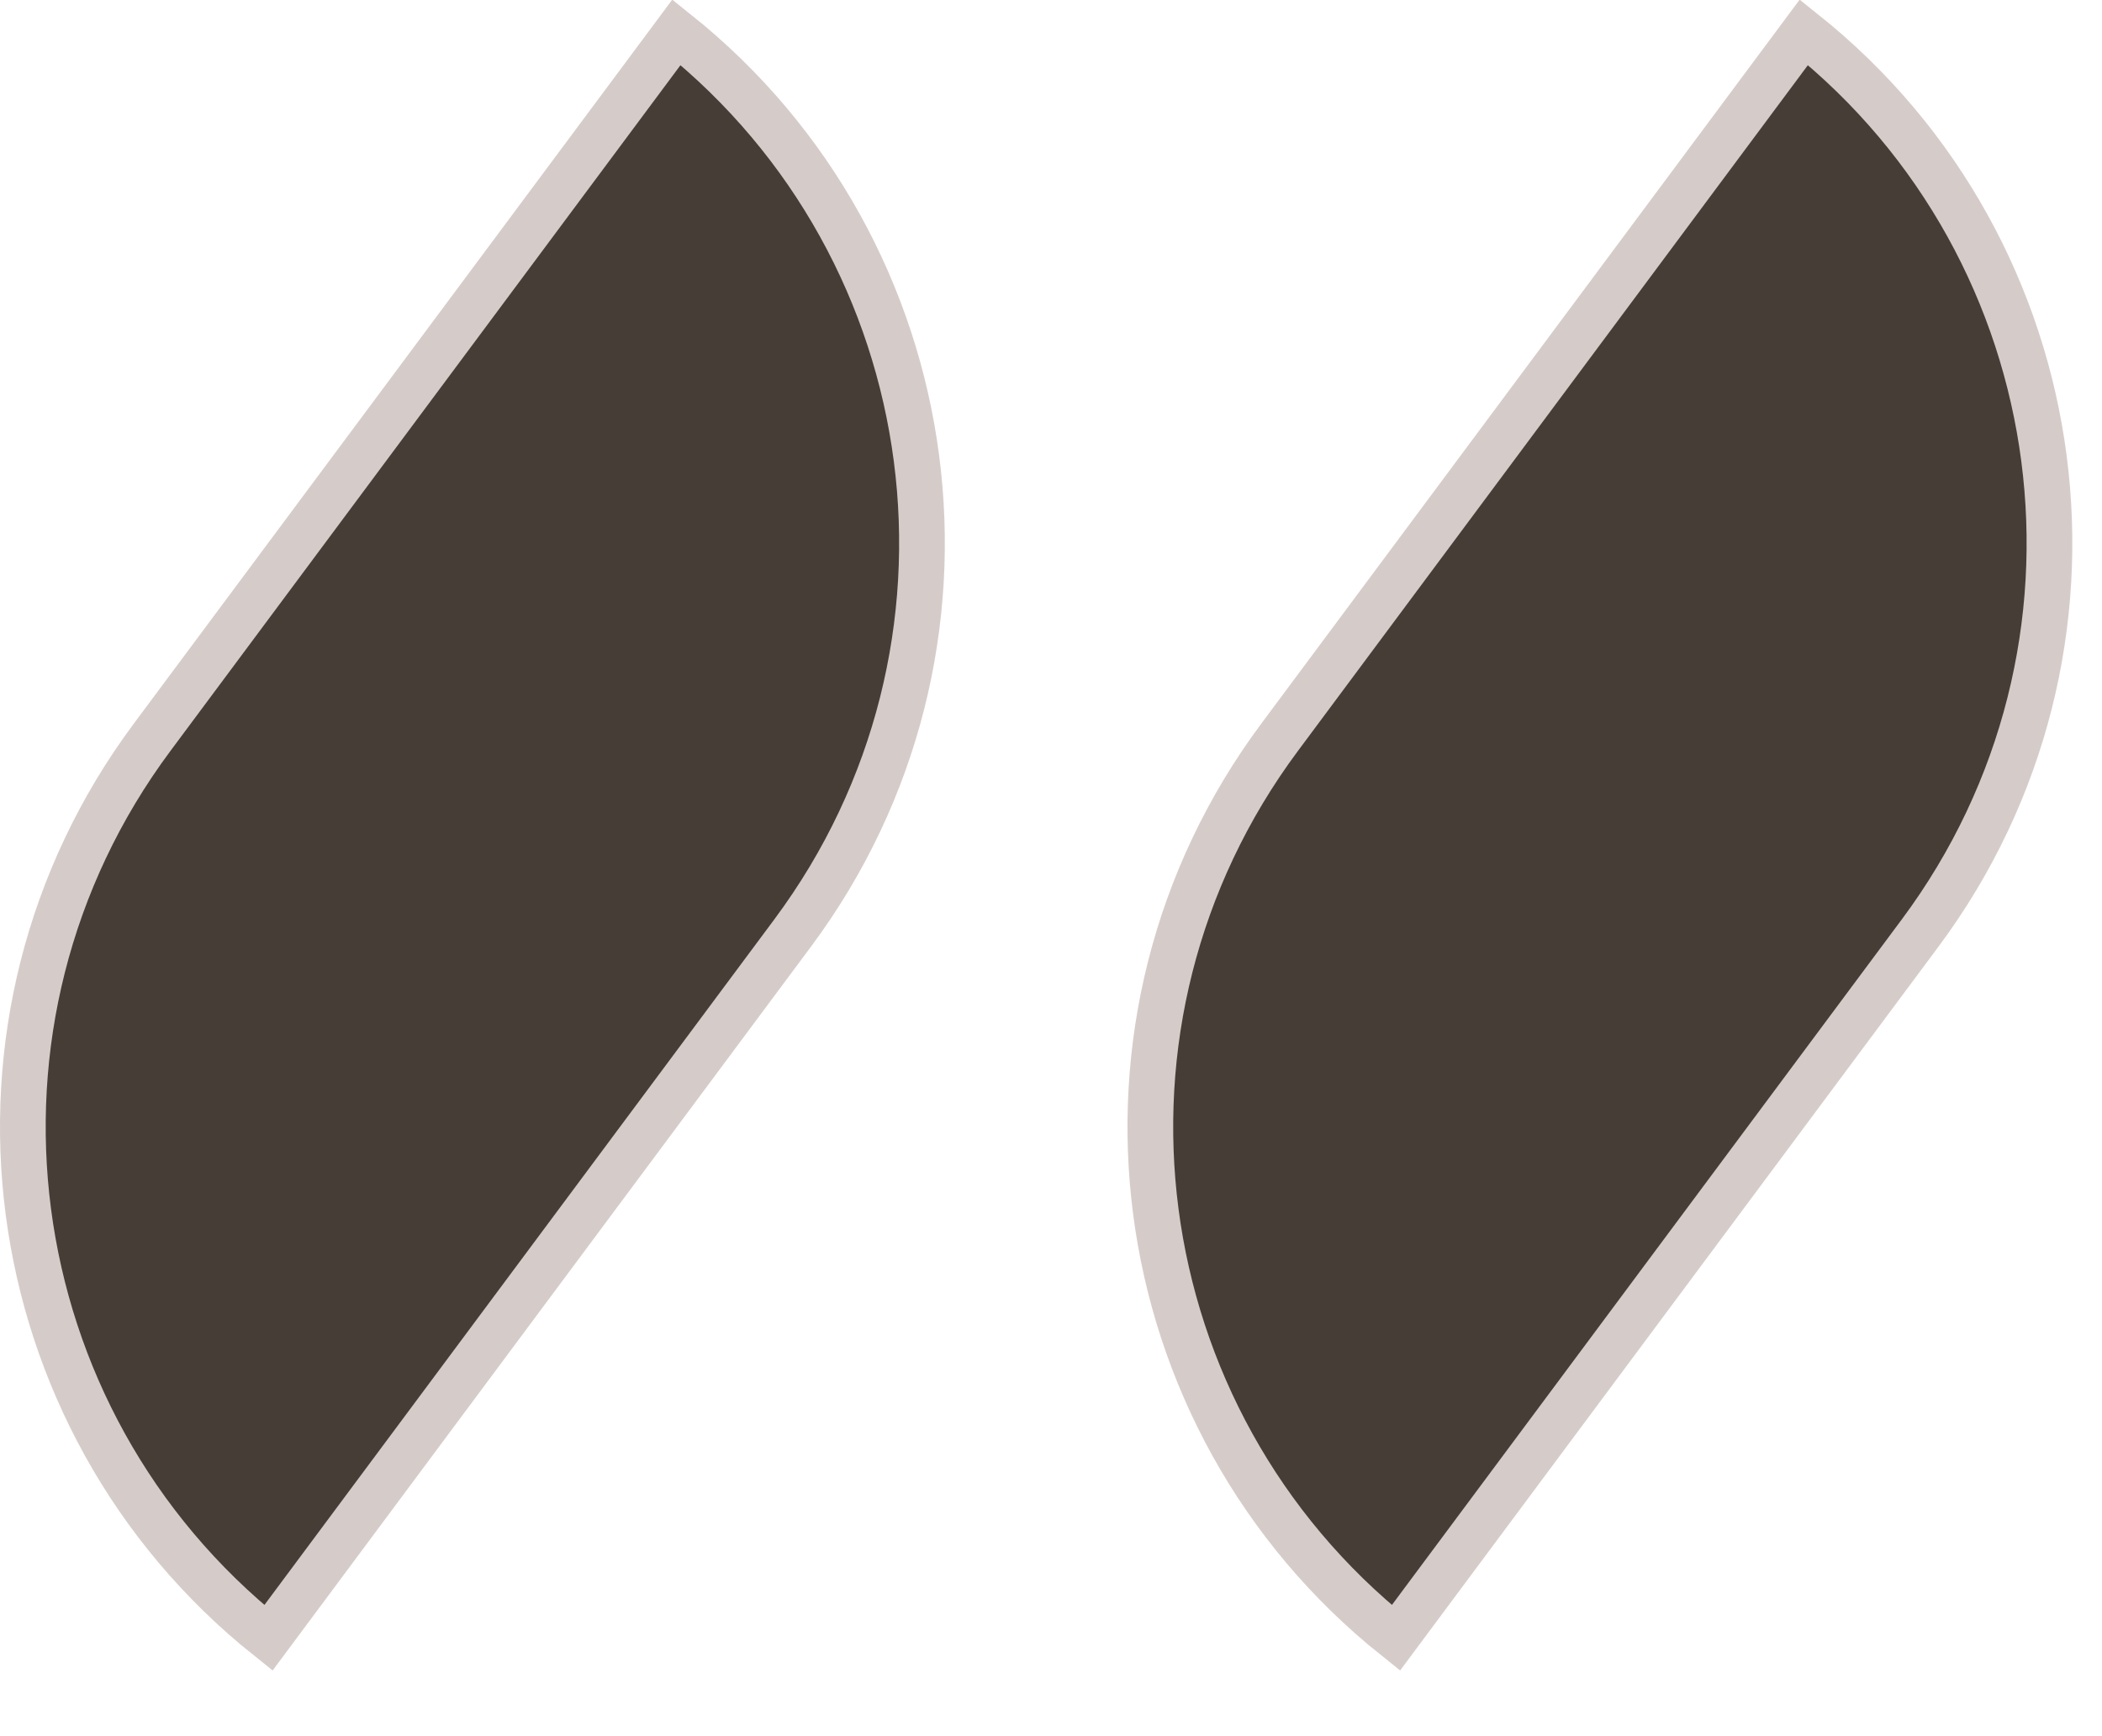
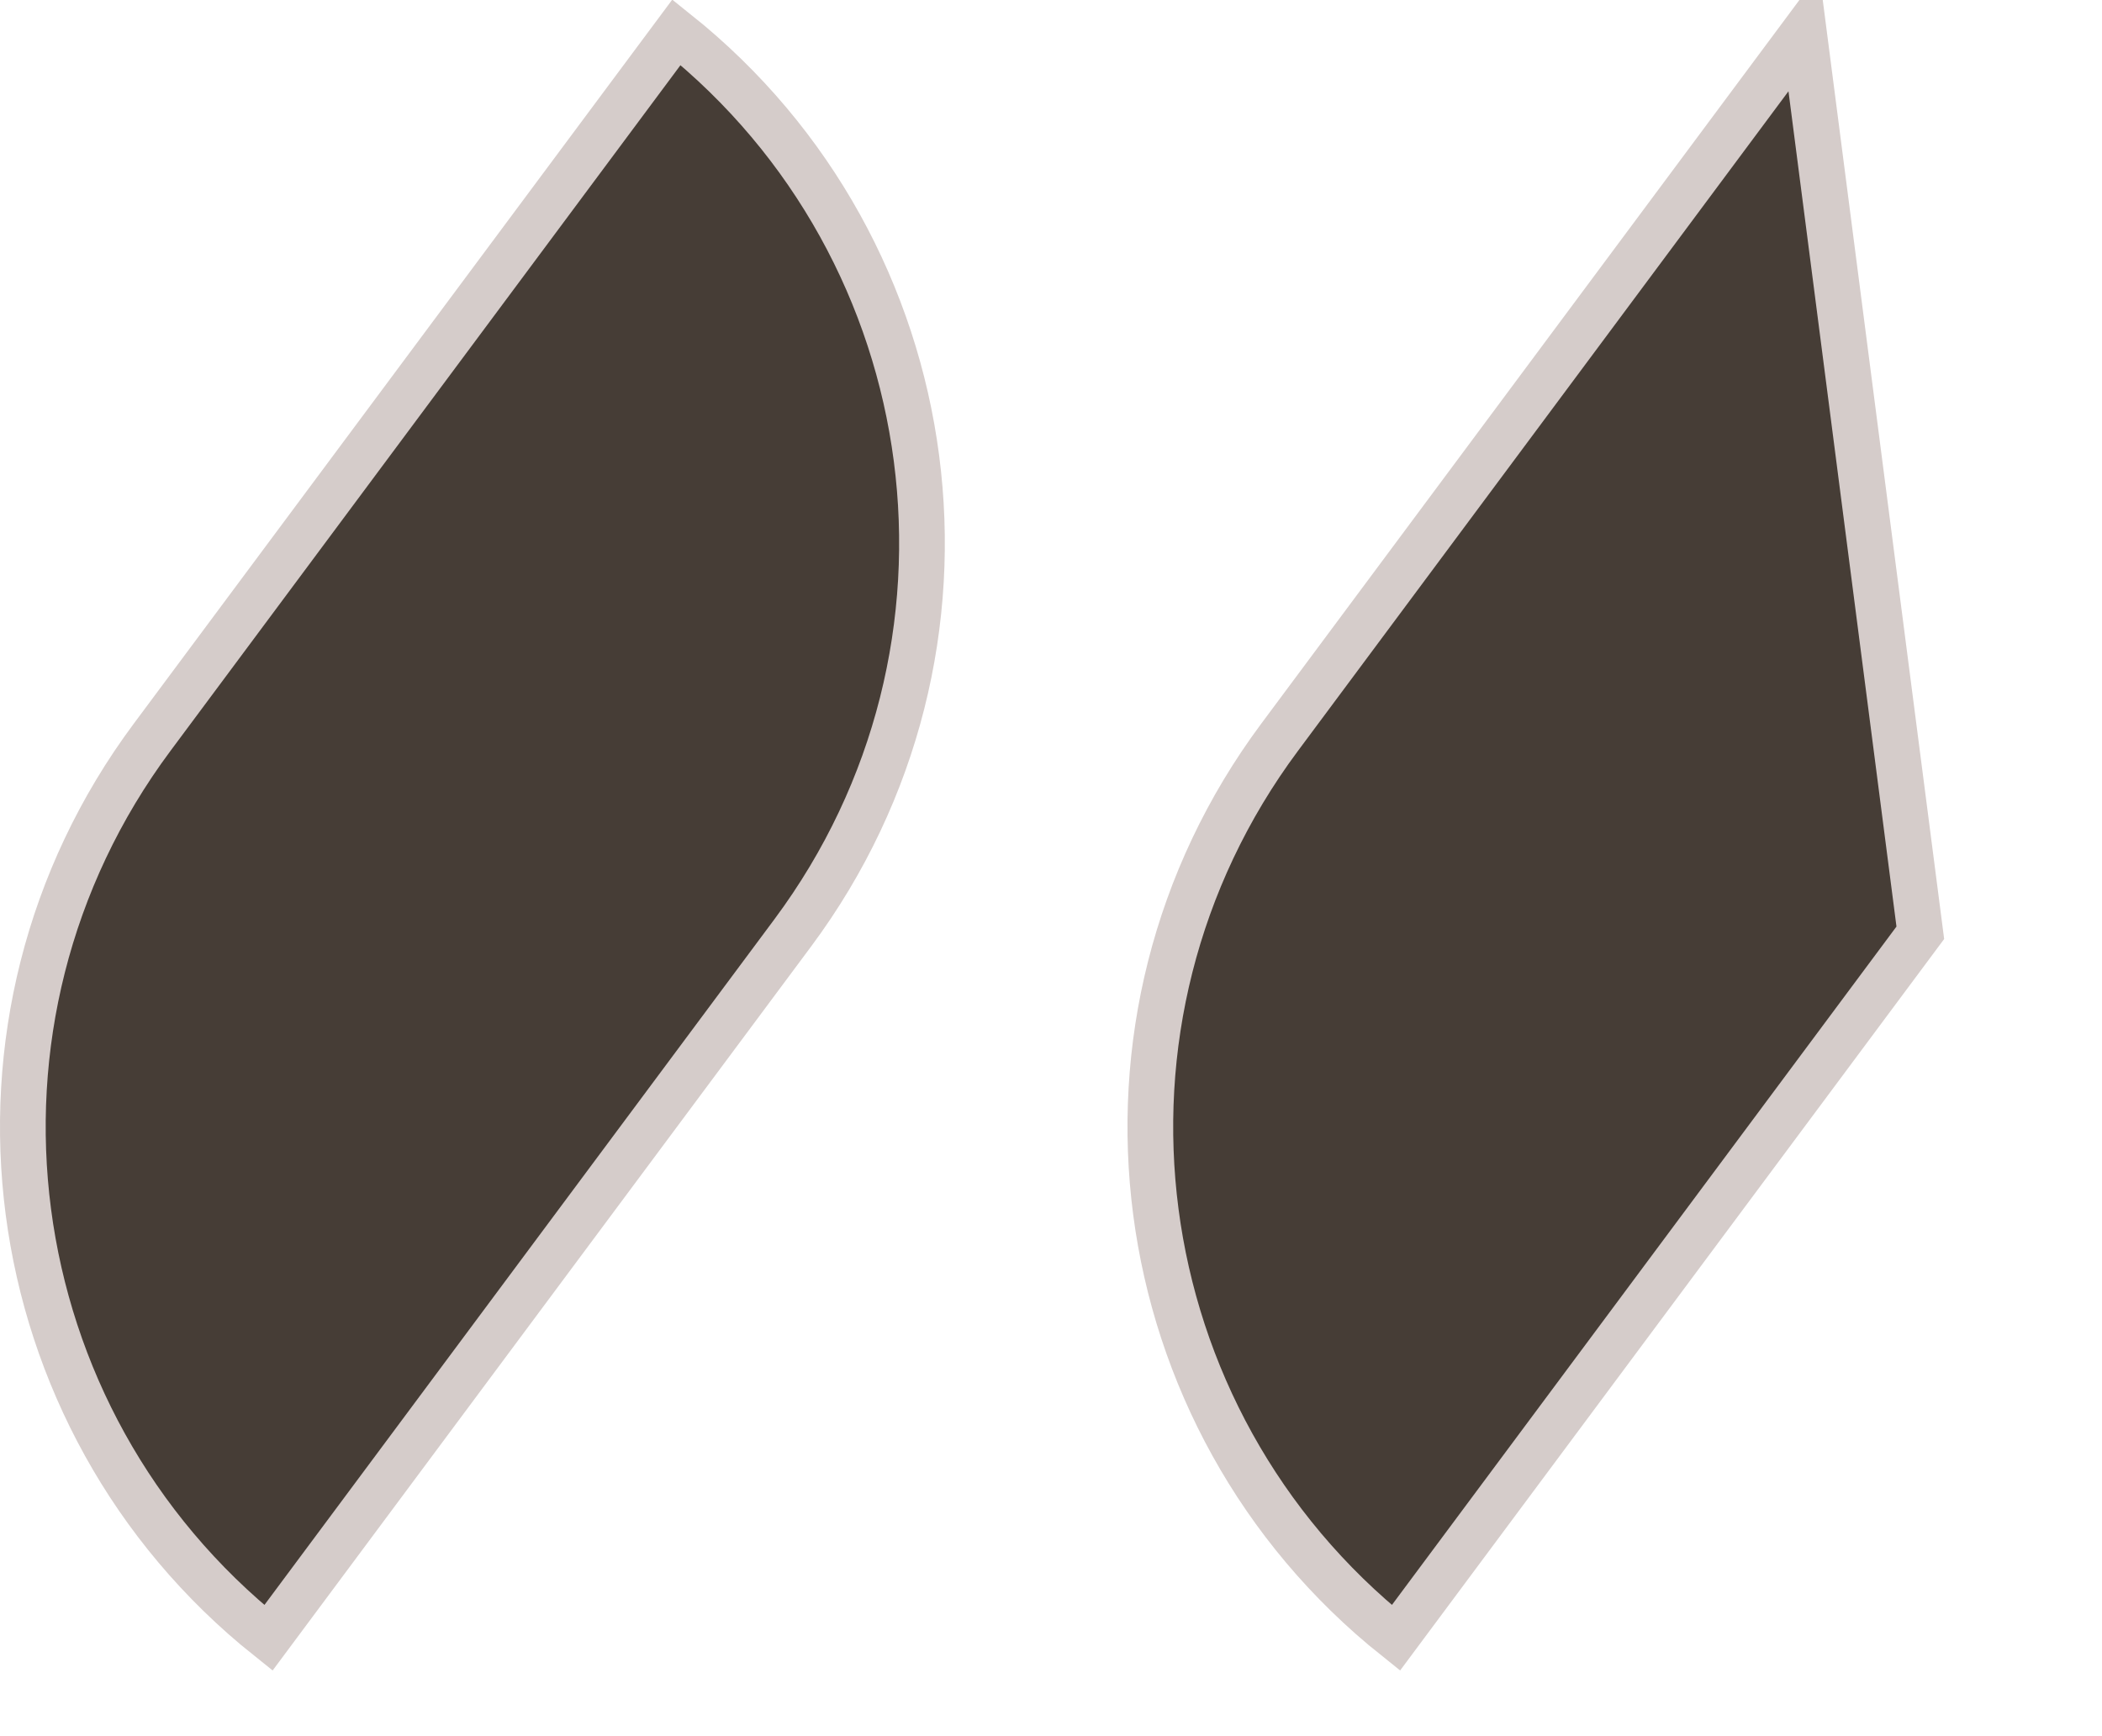
<svg xmlns="http://www.w3.org/2000/svg" width="23" height="19" viewBox="0 0 23 19" fill="none">
-   <path d="M8.675 10.208L2.937 17.924C-0.062 15.53 -0.644 11.171 1.664 8.069L7.402 0.353C10.4 2.747 10.982 7.105 8.675 10.208ZM21.012 10.208L15.274 17.924C12.275 15.53 11.693 11.171 14.001 8.069L19.738 0.353C22.737 2.747 23.319 7.105 21.012 10.208Z" fill="#463D36" stroke="#D5CCCA" stroke-width="0.5" />
+   <path d="M8.675 10.208L2.937 17.924C-0.062 15.53 -0.644 11.171 1.664 8.069L7.402 0.353C10.4 2.747 10.982 7.105 8.675 10.208ZM21.012 10.208L15.274 17.924C12.275 15.53 11.693 11.171 14.001 8.069L19.738 0.353Z" fill="#463D36" stroke="#D5CCCA" stroke-width="0.5" />
</svg>